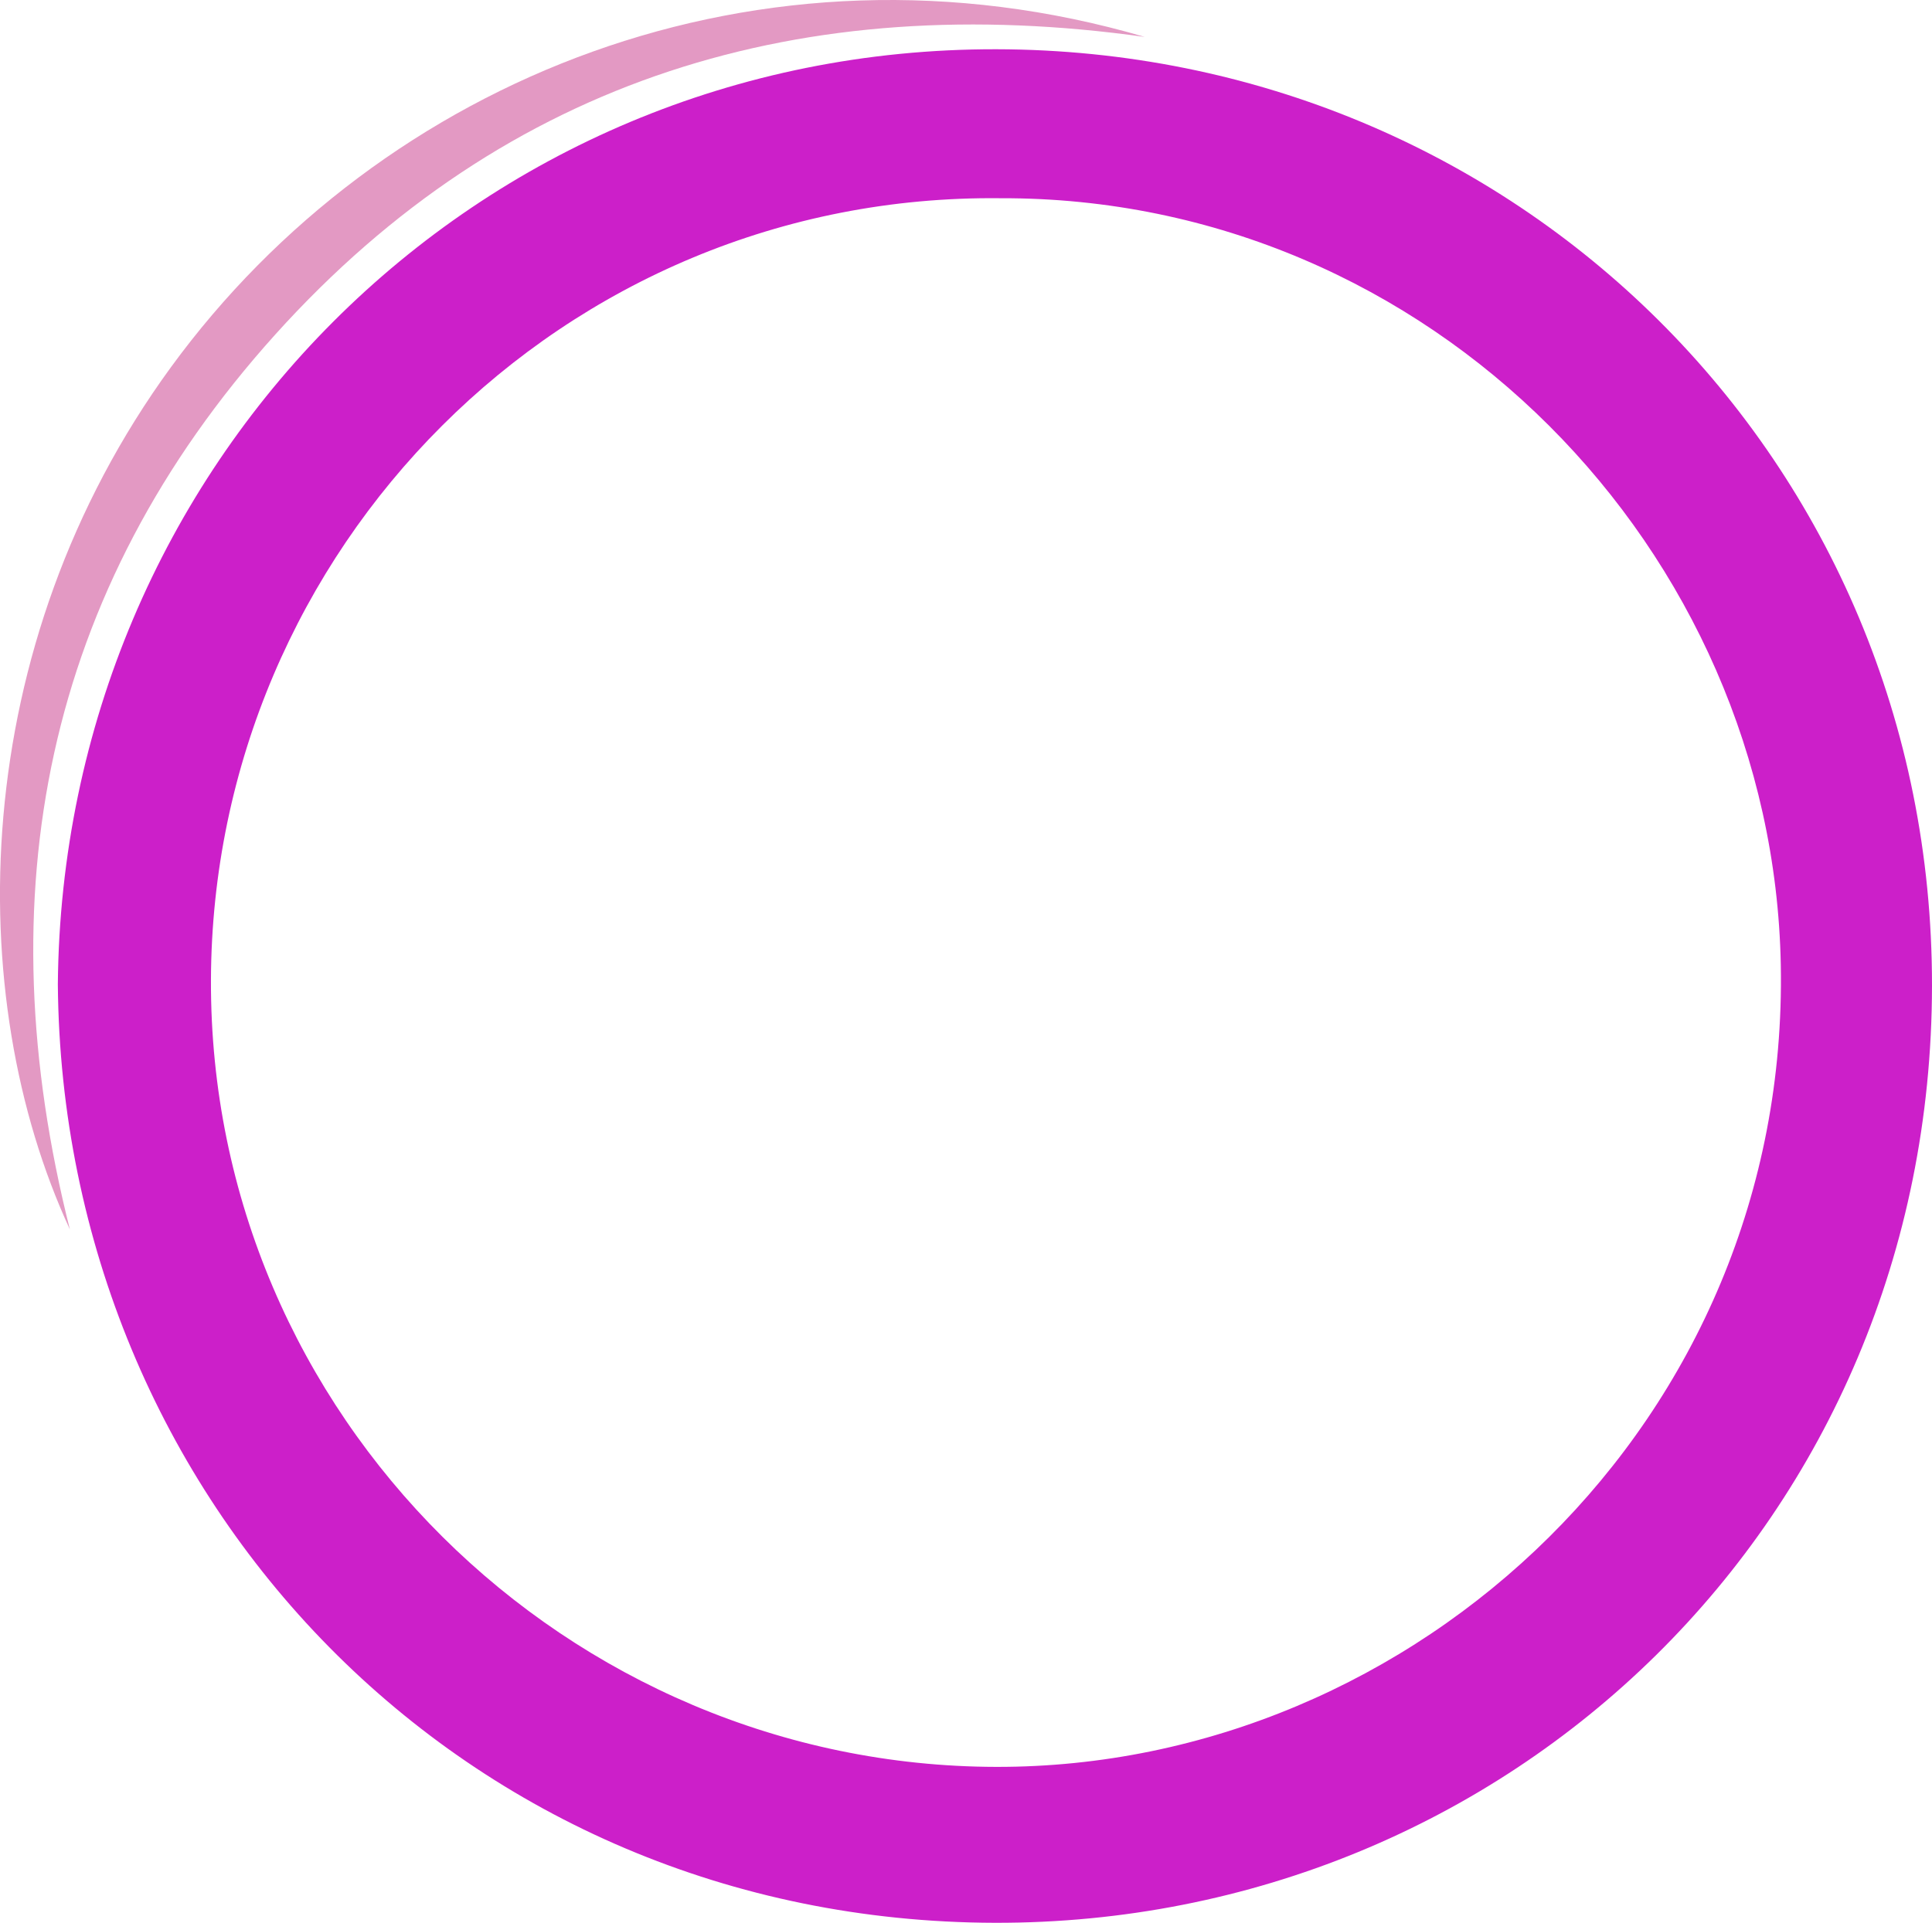
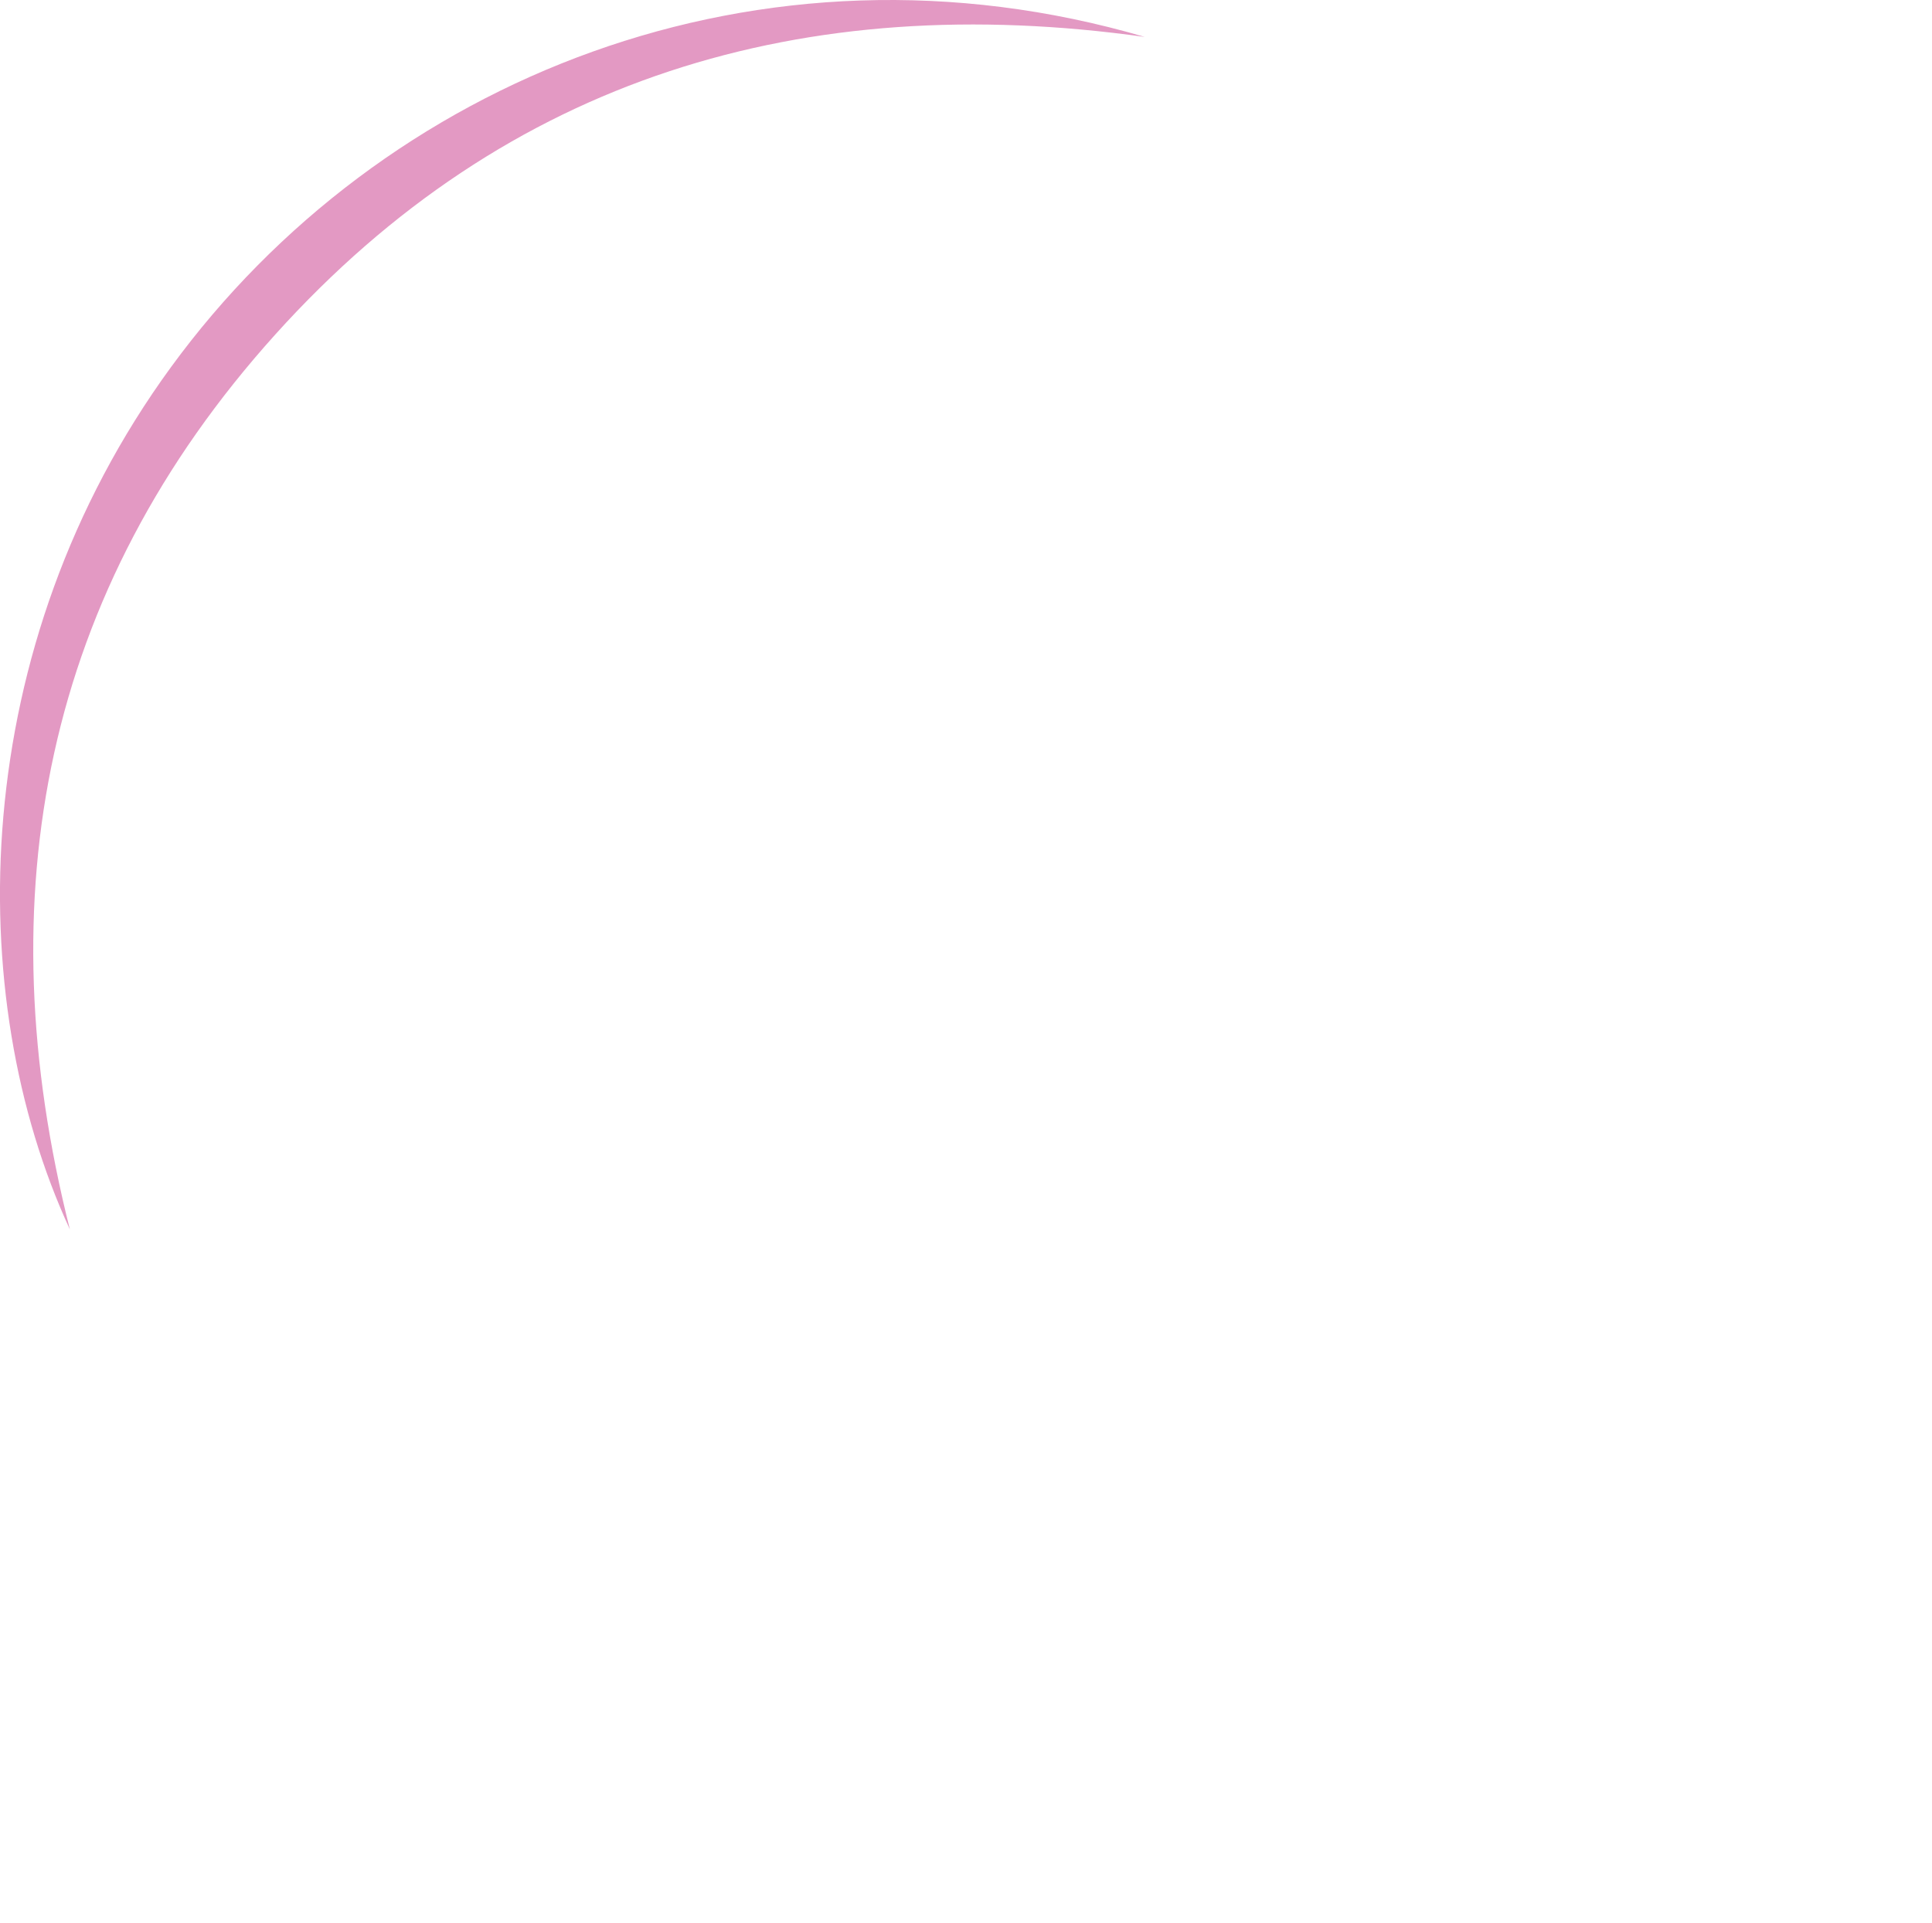
<svg xmlns="http://www.w3.org/2000/svg" version="1.1" id="Layer_1" x="0px" y="0px" style="enableBackground:new 0 0 595.28 841.89;" xml:space="preserve" viewBox="69.96 139.03 468.28 466.17">
  <style type="text/css">
	.st0{fill:#CC1FC9;}
	.st1{fill:#E399C3;}
</style>
-   <path class="st0" d="M83.98,377.69c1.1-125.83,100.99-226.95,227.46-226.72c125.68,0.22,226.91,99.47,226.8,227.02  c-0.11,129.55-102.46,227.5-227.15,227.21C182.57,604.89,85.03,503.08,83.98,377.69z M312.48,187.09  c-106.14-1.2-191.04,85.07-191.39,189.54c-0.36,105.8,86.56,190.6,190.4,190.77c101.54,0.16,192.19-83.84,190.1-194.44  C499.7,272.54,416.77,186.76,312.48,187.09z" />
  <path class="st1" d="M347.42,147.98c-82.52-11.58-154.52,9.75-210.71,72.12c-56.15,62.33-70.24,136.08-49.81,217  c-26.16-56.54-24.97-141.21,24.48-209.03C162.47,158.02,254.29,120.74,347.42,147.98z" />
</svg>